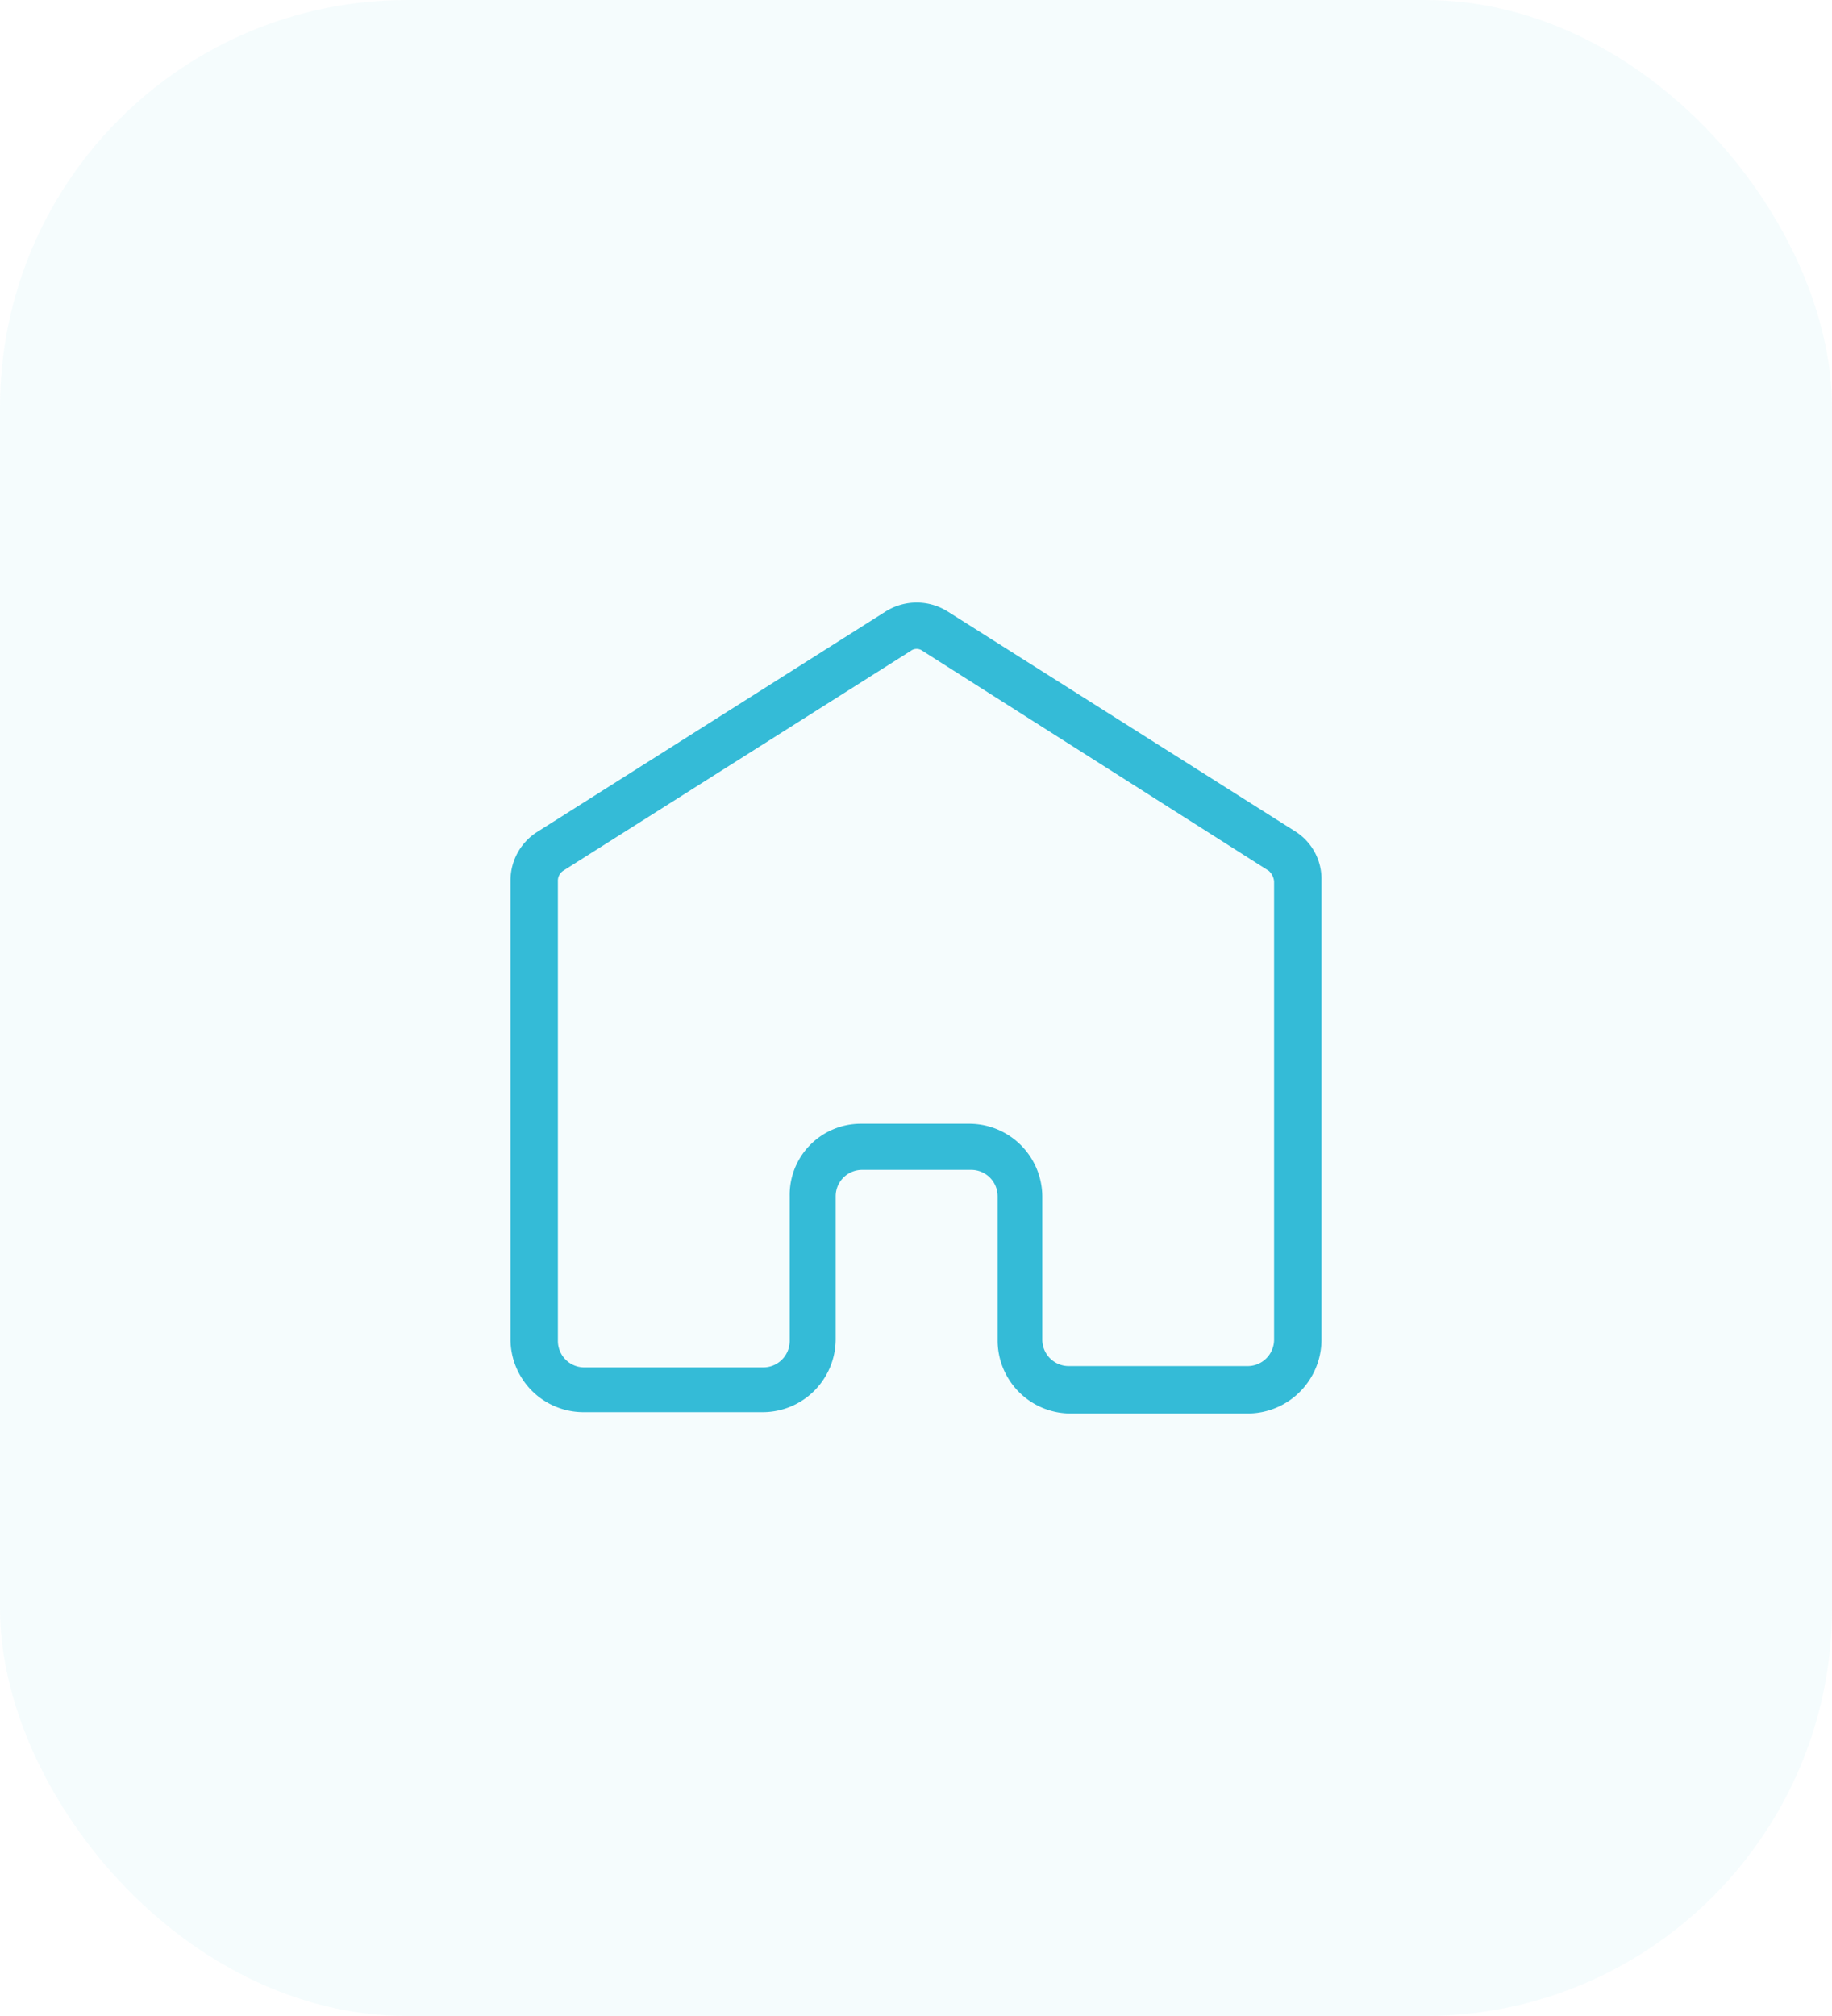
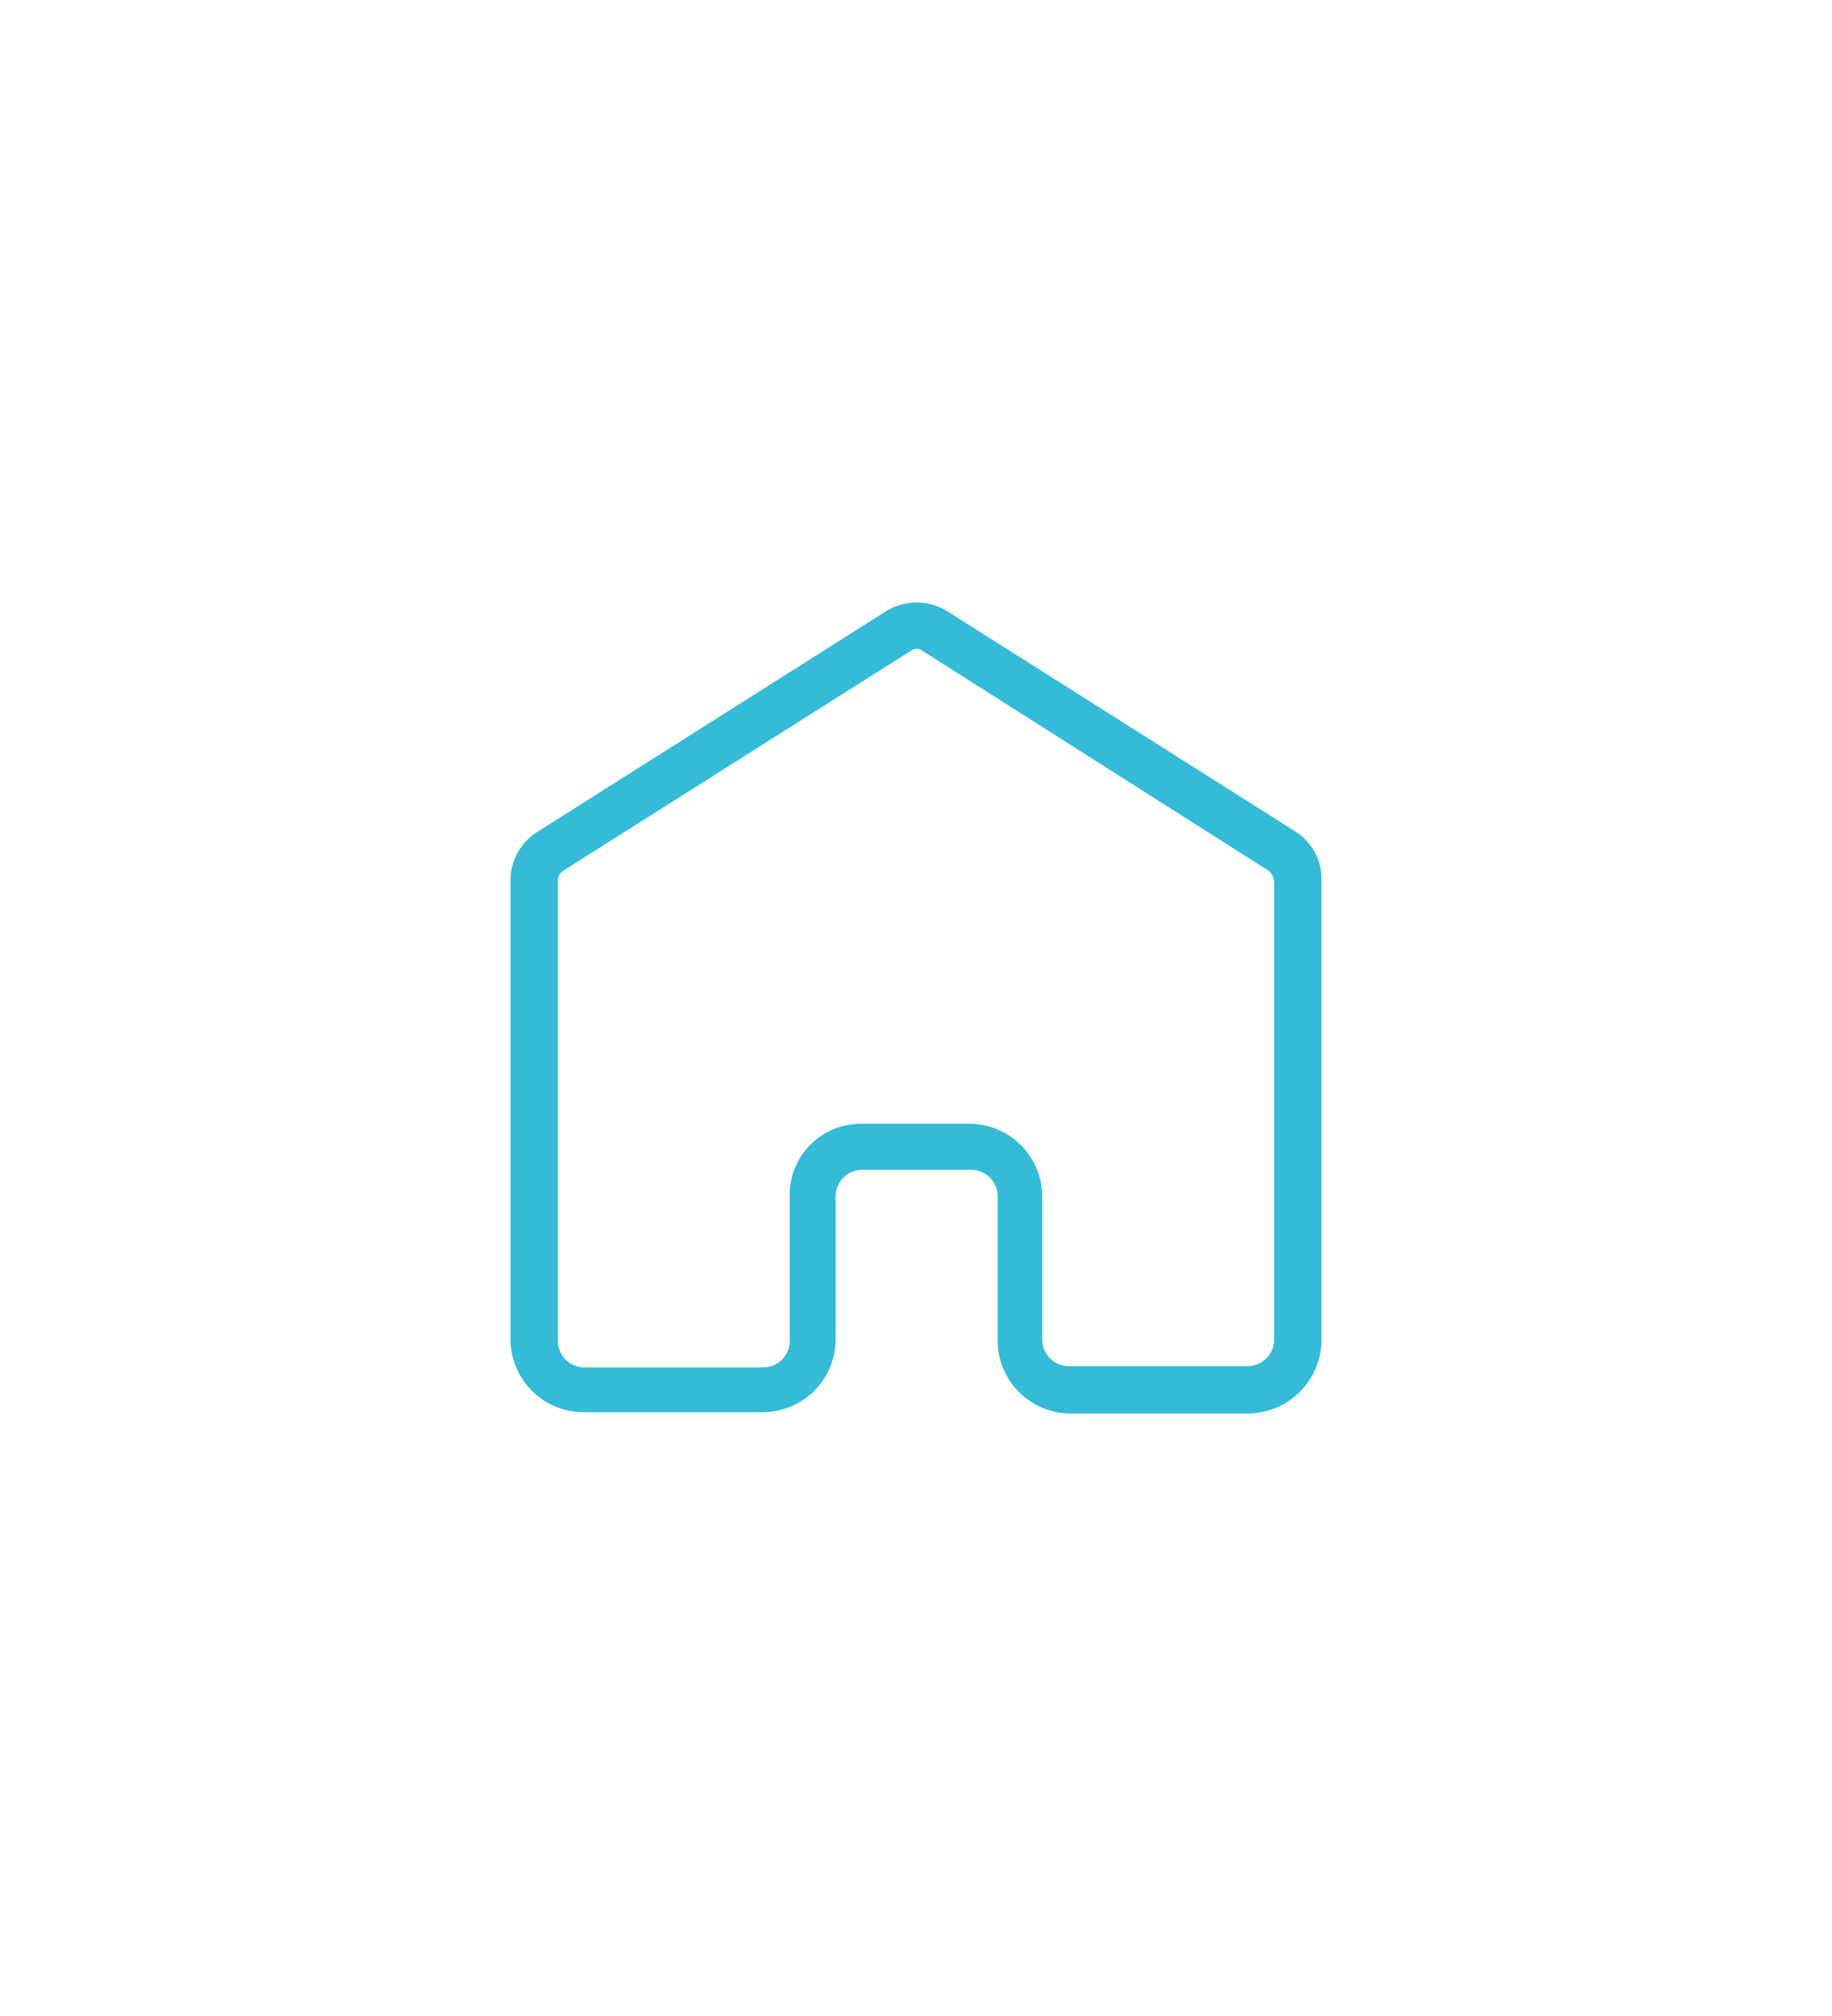
<svg xmlns="http://www.w3.org/2000/svg" width="90" height="99" viewBox="0 0 90 99">
  <g id="Group_119" data-name="Group 119" transform="translate(-260 -2069)">
-     <rect id="Rectangle_20" data-name="Rectangle 20" width="90" height="99" rx="20" transform="translate(260 2069)" fill="rgba(52,187,215,0.05)" />
    <g id="home" transform="translate(283.879 2097.363)">
      <path id="Path_165" data-name="Path 165" d="M37.419,41.05H28.688a3.589,3.589,0,0,1-3.557-3.557V30.378a1.3,1.3,0,0,0-1.294-1.294H18.469a1.3,1.3,0,0,0-1.294,1.294v7.05a3.589,3.589,0,0,1-3.557,3.557H4.757A3.589,3.589,0,0,1,1.2,37.428V14.856a2.822,2.822,0,0,1,1.358-2.393l17.075-10.8a2.864,2.864,0,0,1,3.04,0l17.075,10.8a2.762,2.762,0,0,1,1.294,2.393V37.363A3.631,3.631,0,0,1,37.419,41.05ZM18.4,26.821h5.368a3.589,3.589,0,0,1,3.557,3.557v7.05a1.3,1.3,0,0,0,1.294,1.294h8.8a1.3,1.3,0,0,0,1.294-1.294V14.92a.8.8,0,0,0-.259-.517L21.444,3.6a.483.483,0,0,0-.582,0L3.787,14.4a.588.588,0,0,0-.259.517V37.493a1.3,1.3,0,0,0,1.294,1.294h8.8a1.3,1.3,0,0,0,1.294-1.294V30.378A3.492,3.492,0,0,1,18.4,26.821Z" transform="translate(0 0)" fill="#34bbd7" />
    </g>
  </g>
</svg>